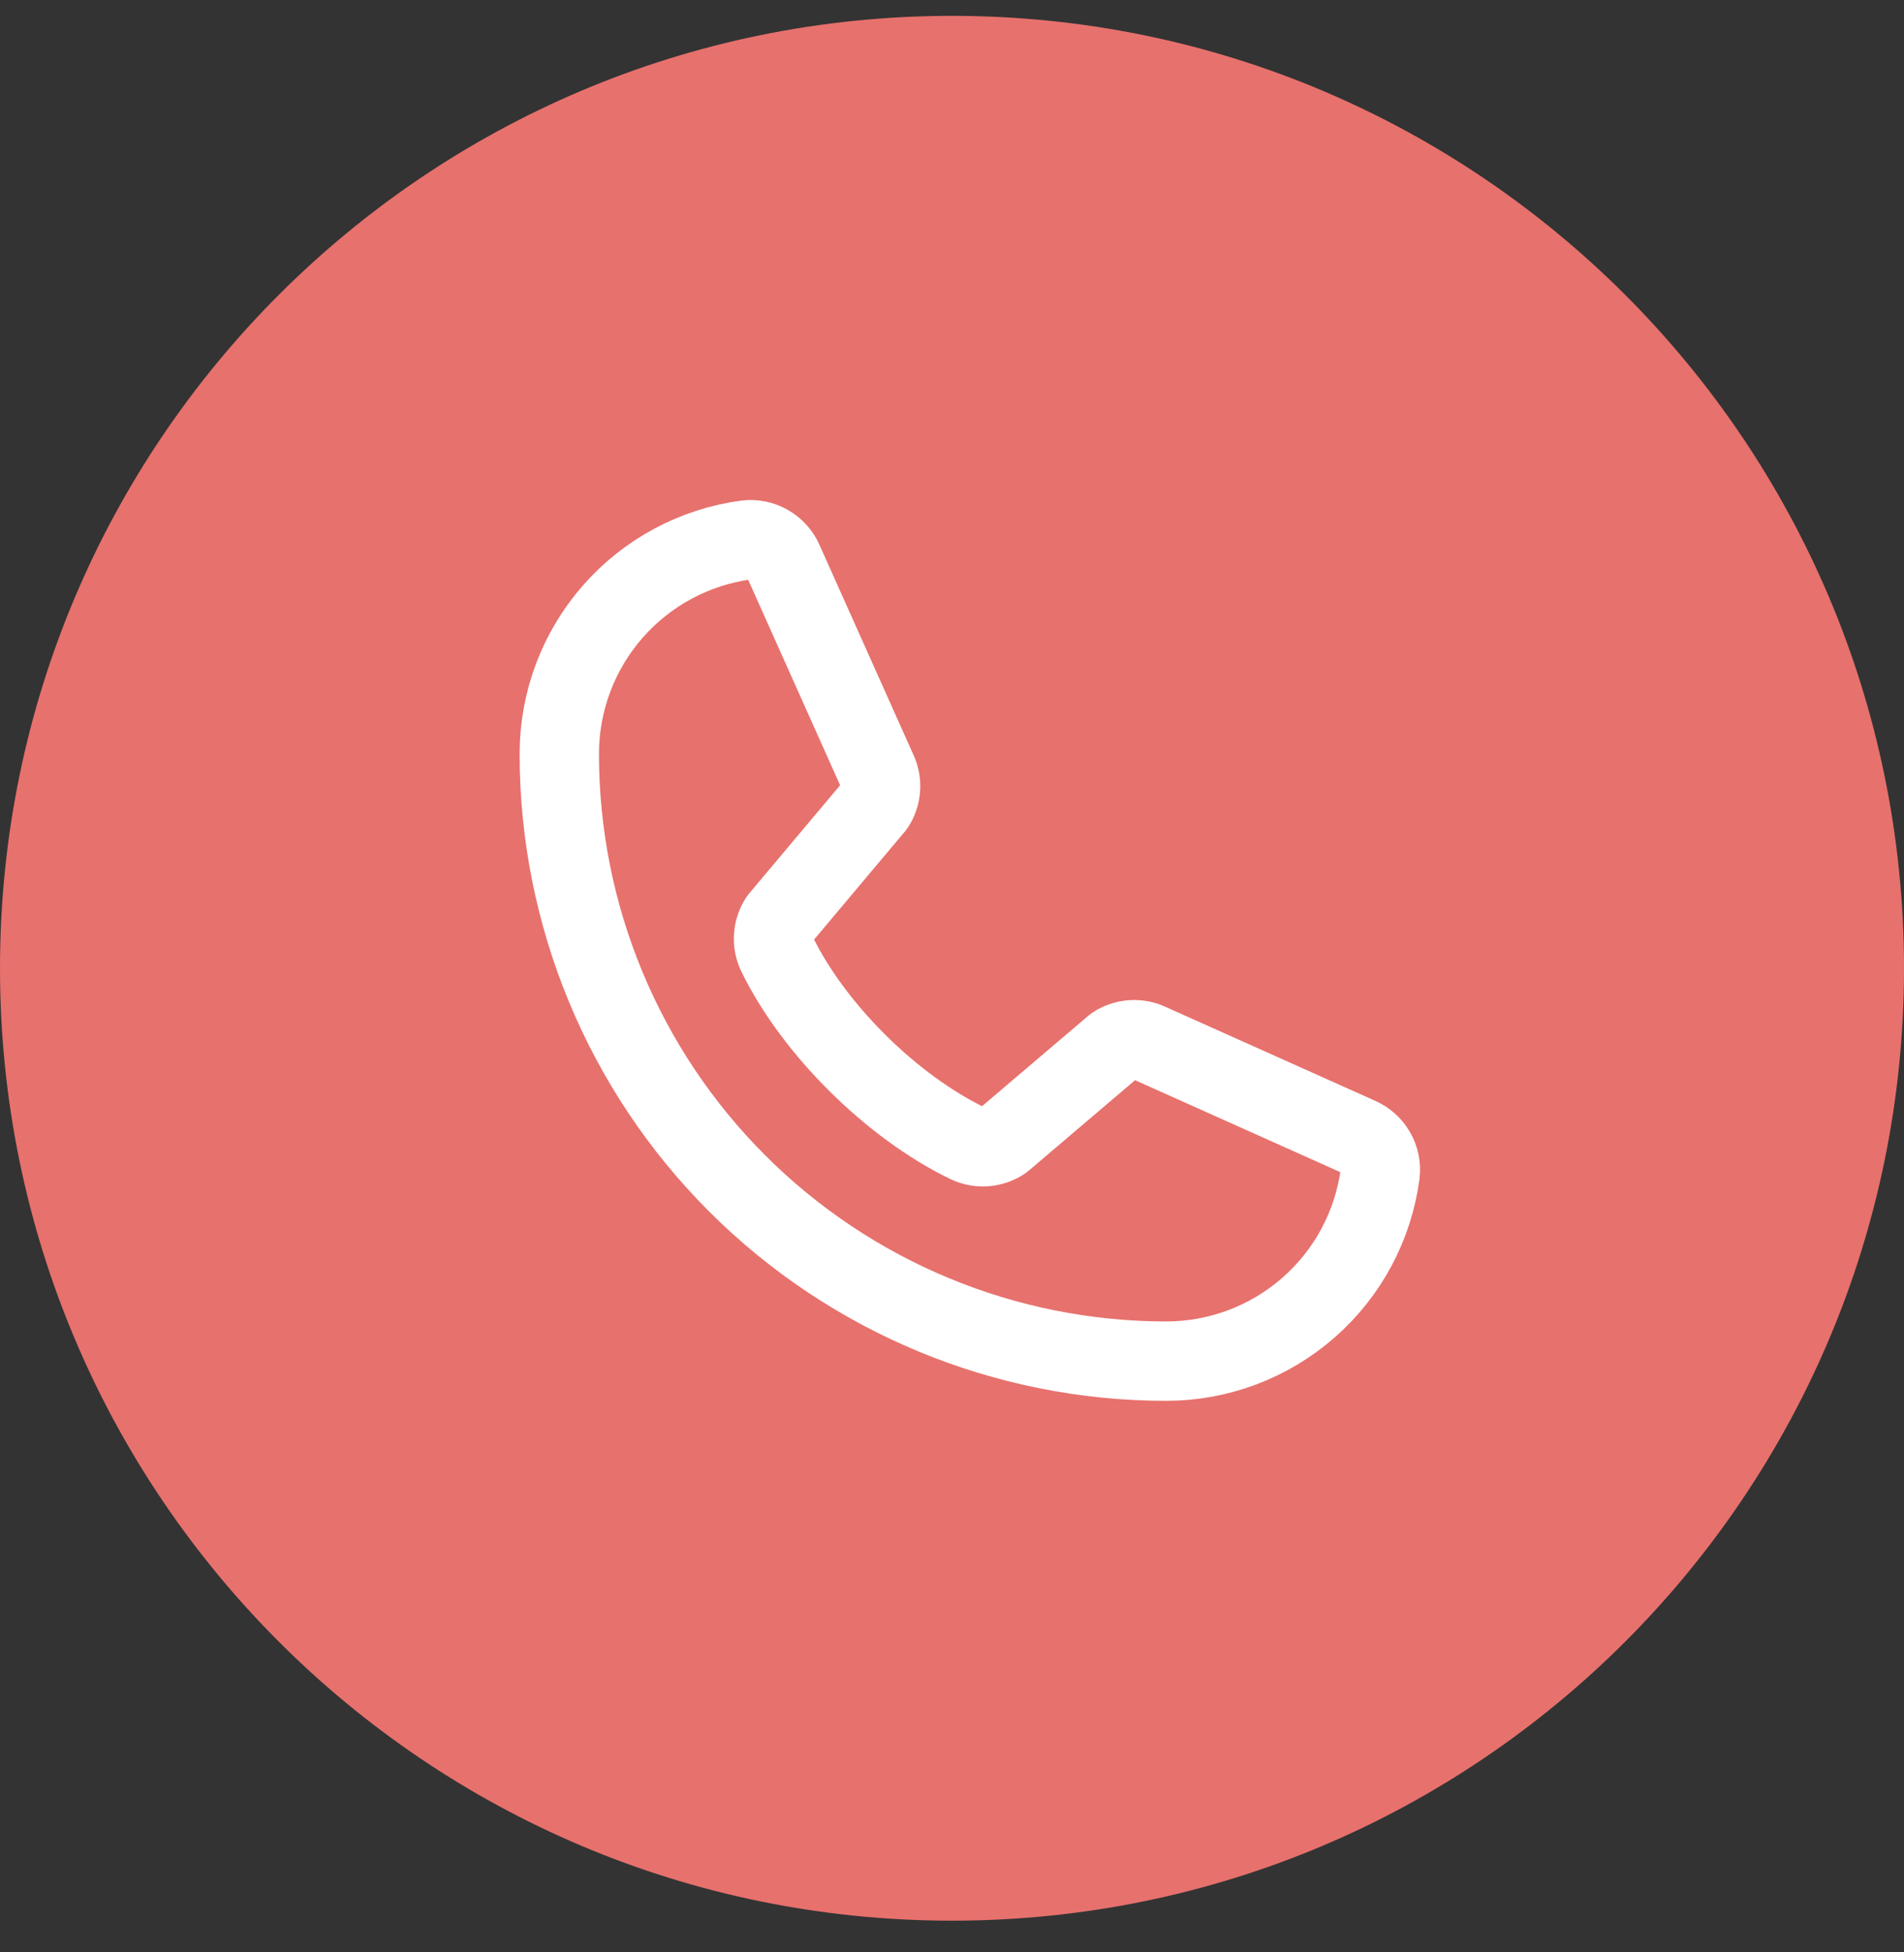
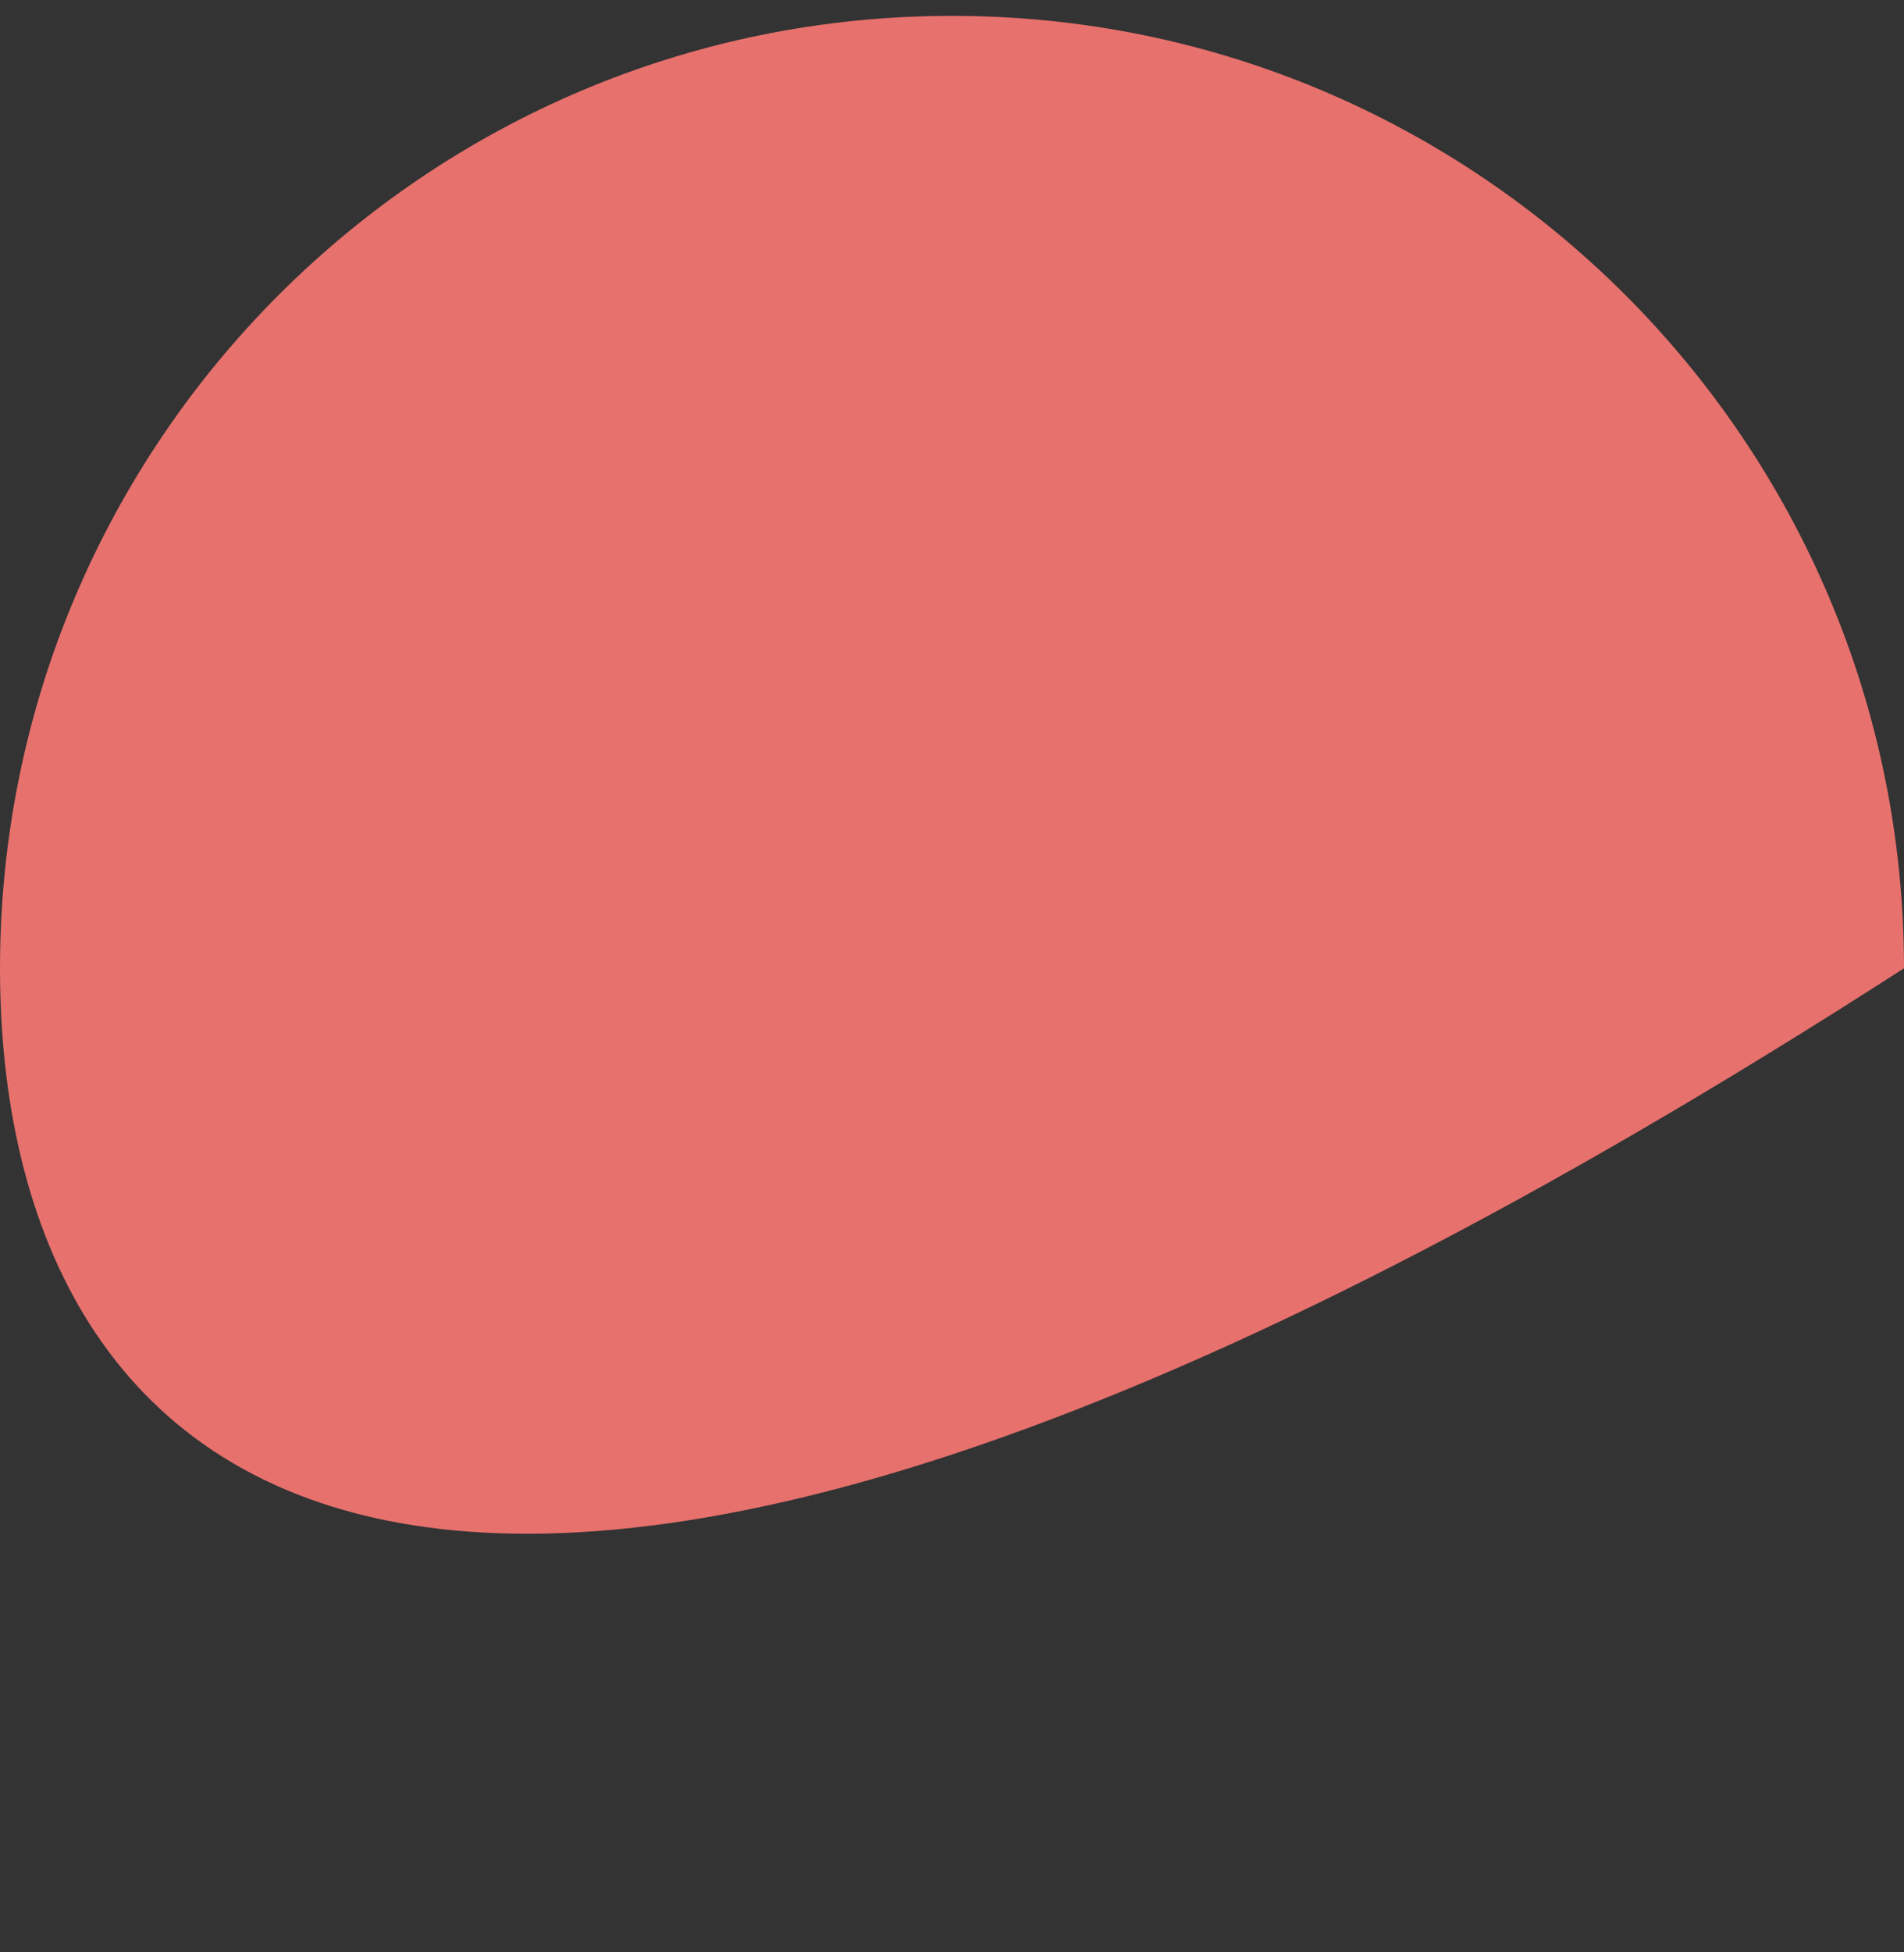
<svg xmlns="http://www.w3.org/2000/svg" width="40" height="41" viewBox="0 0 40 41" fill="none">
  <rect x="0" y="0" width="40" height="41" fill="#333333" stroke="none" />
-   <path d="M0 20.334C0 9.288 8.954 0.333 20 0.333C31.046 0.333 40 9.288 40 20.334C40 31.379 31.046 40.334 20 40.334C8.954 40.334 0 31.379 0 20.334Z" fill="#E7716D" />
+   <path d="M0 20.334C0 9.288 8.954 0.333 20 0.333C31.046 0.333 40 9.288 40 20.334C8.954 40.334 0 31.379 0 20.334Z" fill="#E7716D" />
  <g clip-path="url(#clip0_132_7833)">
-     <path d="M23.412 21.959C23.515 21.89 23.635 21.848 23.759 21.837C23.883 21.825 24.009 21.845 24.123 21.895L28.544 23.875C28.693 23.939 28.818 24.049 28.899 24.19C28.98 24.33 29.014 24.493 28.994 24.654C28.849 25.742 28.313 26.741 27.486 27.463C26.659 28.186 25.598 28.584 24.5 28.584C21.119 28.584 17.875 27.24 15.484 24.849C13.093 22.458 11.75 19.215 11.75 15.834C11.749 14.735 12.147 13.674 12.87 12.848C13.593 12.021 14.591 11.485 15.68 11.339C15.841 11.32 16.004 11.354 16.144 11.435C16.284 11.516 16.394 11.64 16.458 11.789L18.439 16.214C18.488 16.328 18.508 16.452 18.497 16.575C18.486 16.698 18.445 16.817 18.377 16.92L16.374 19.302C16.303 19.41 16.261 19.533 16.252 19.662C16.243 19.79 16.267 19.919 16.323 20.035C17.098 21.622 18.739 23.243 20.331 24.011C20.448 24.066 20.577 24.09 20.705 24.08C20.834 24.07 20.958 24.027 21.065 23.955L23.412 21.959Z" stroke="white" stroke-width="1.667" stroke-linecap="round" stroke-linejoin="round" />
-   </g>
+     </g>
  <defs>
    <clipPath id="clip0_132_7833">
      <rect width="24" height="24" fill="white" transform="translate(8 8.334)" />
    </clipPath>
  </defs>
</svg>